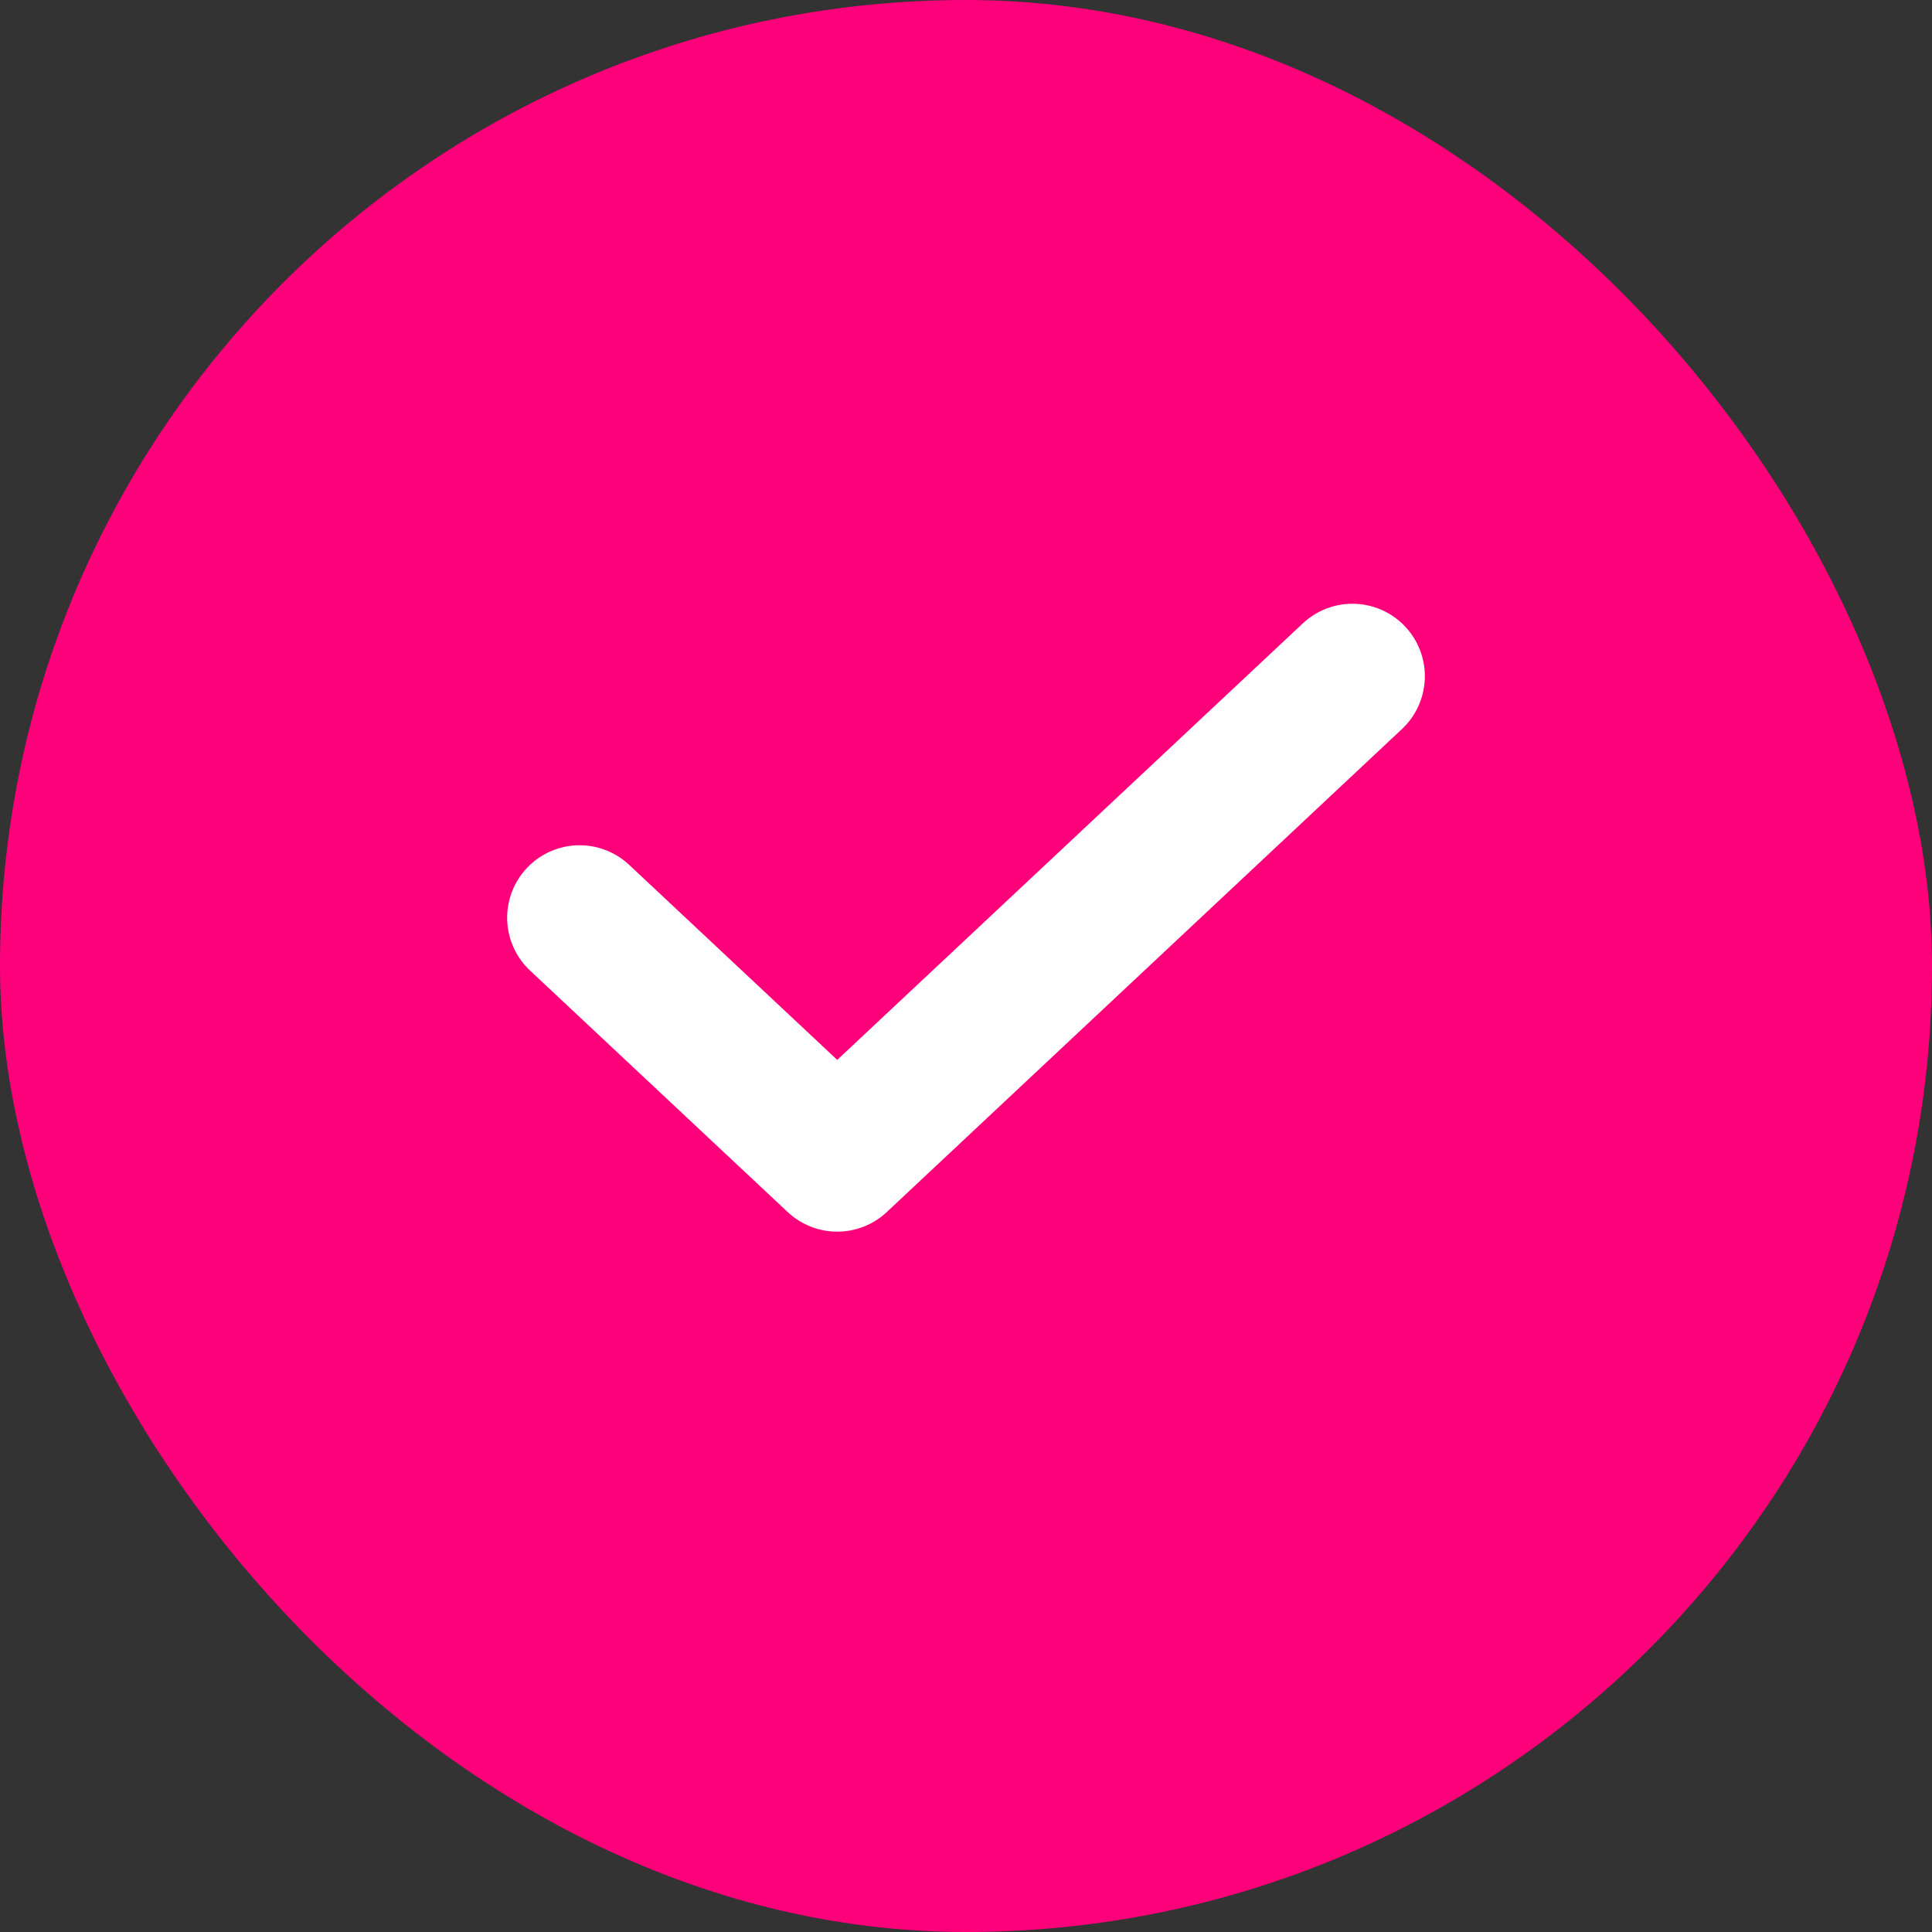
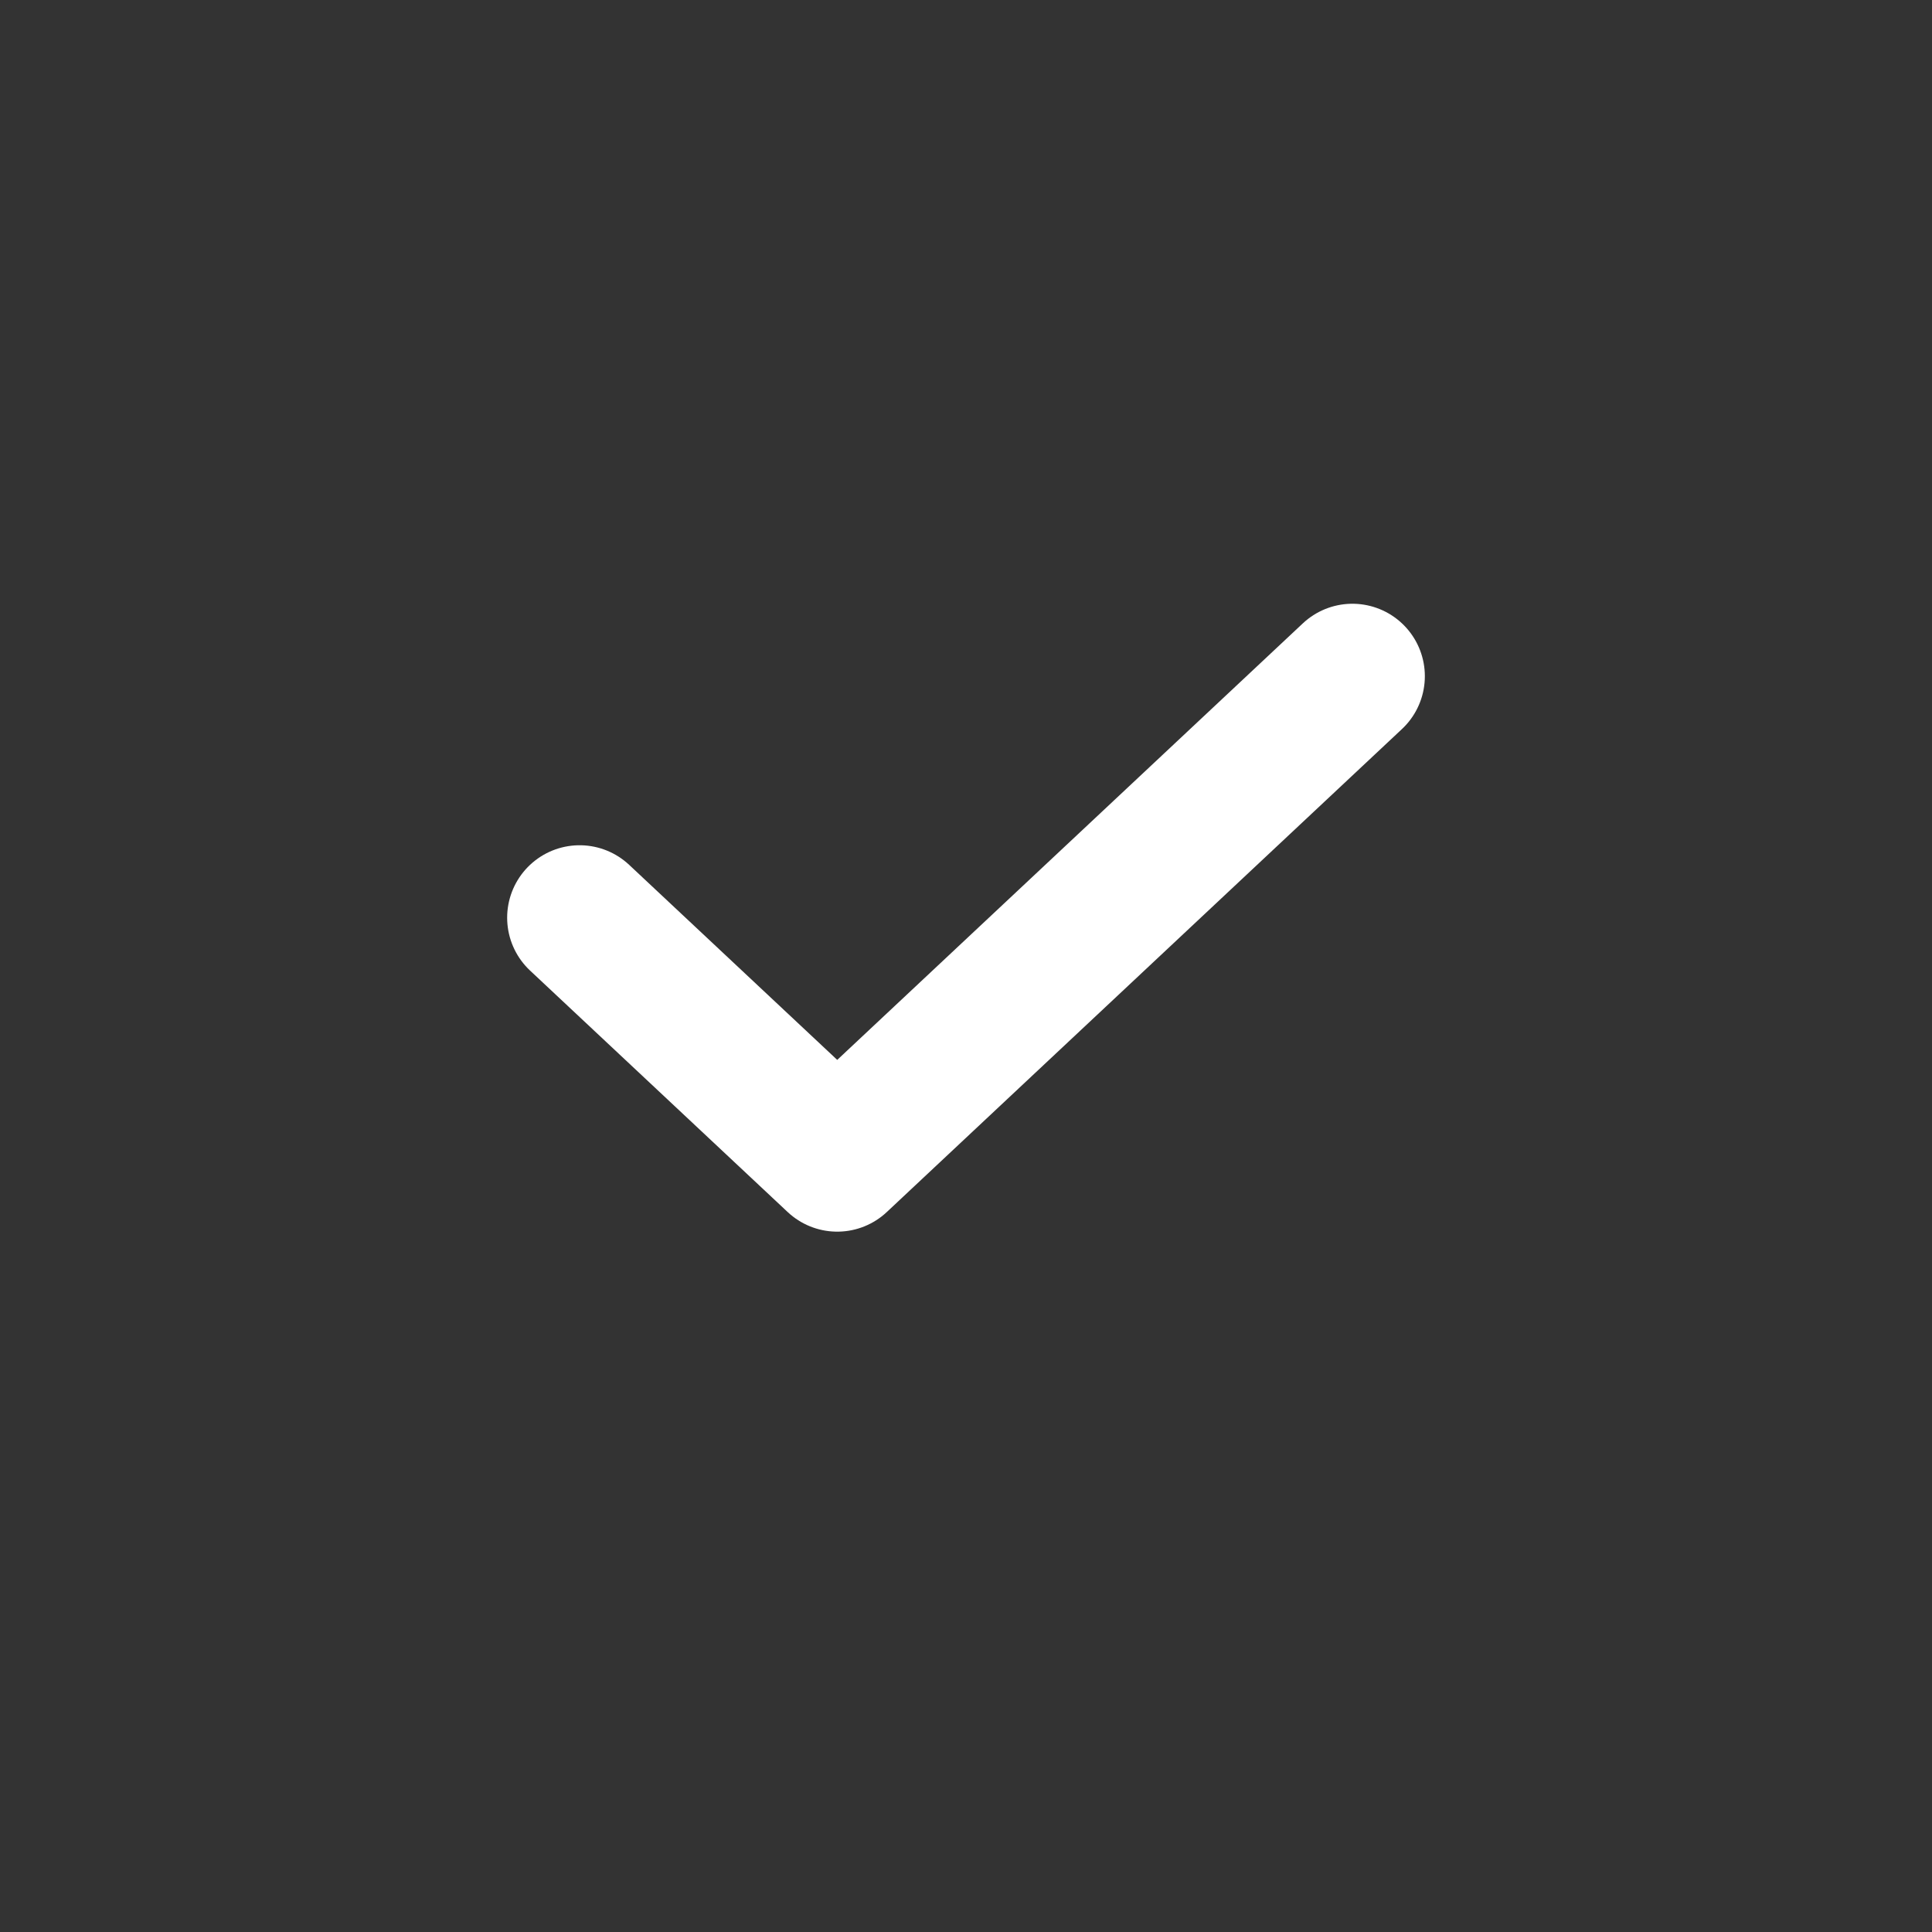
<svg xmlns="http://www.w3.org/2000/svg" width="20" height="20" viewBox="0 0 20 20" fill="none">
  <rect x="0" y="0" width="20" height="20" fill="#333333" stroke="none" />
-   <rect width="20" height="20" rx="10" fill="#FF007B" />
  <path d="M14 7L8.667 12L6 9.5" stroke="white" stroke-width="1.5" stroke-linecap="round" stroke-linejoin="round" />
</svg>